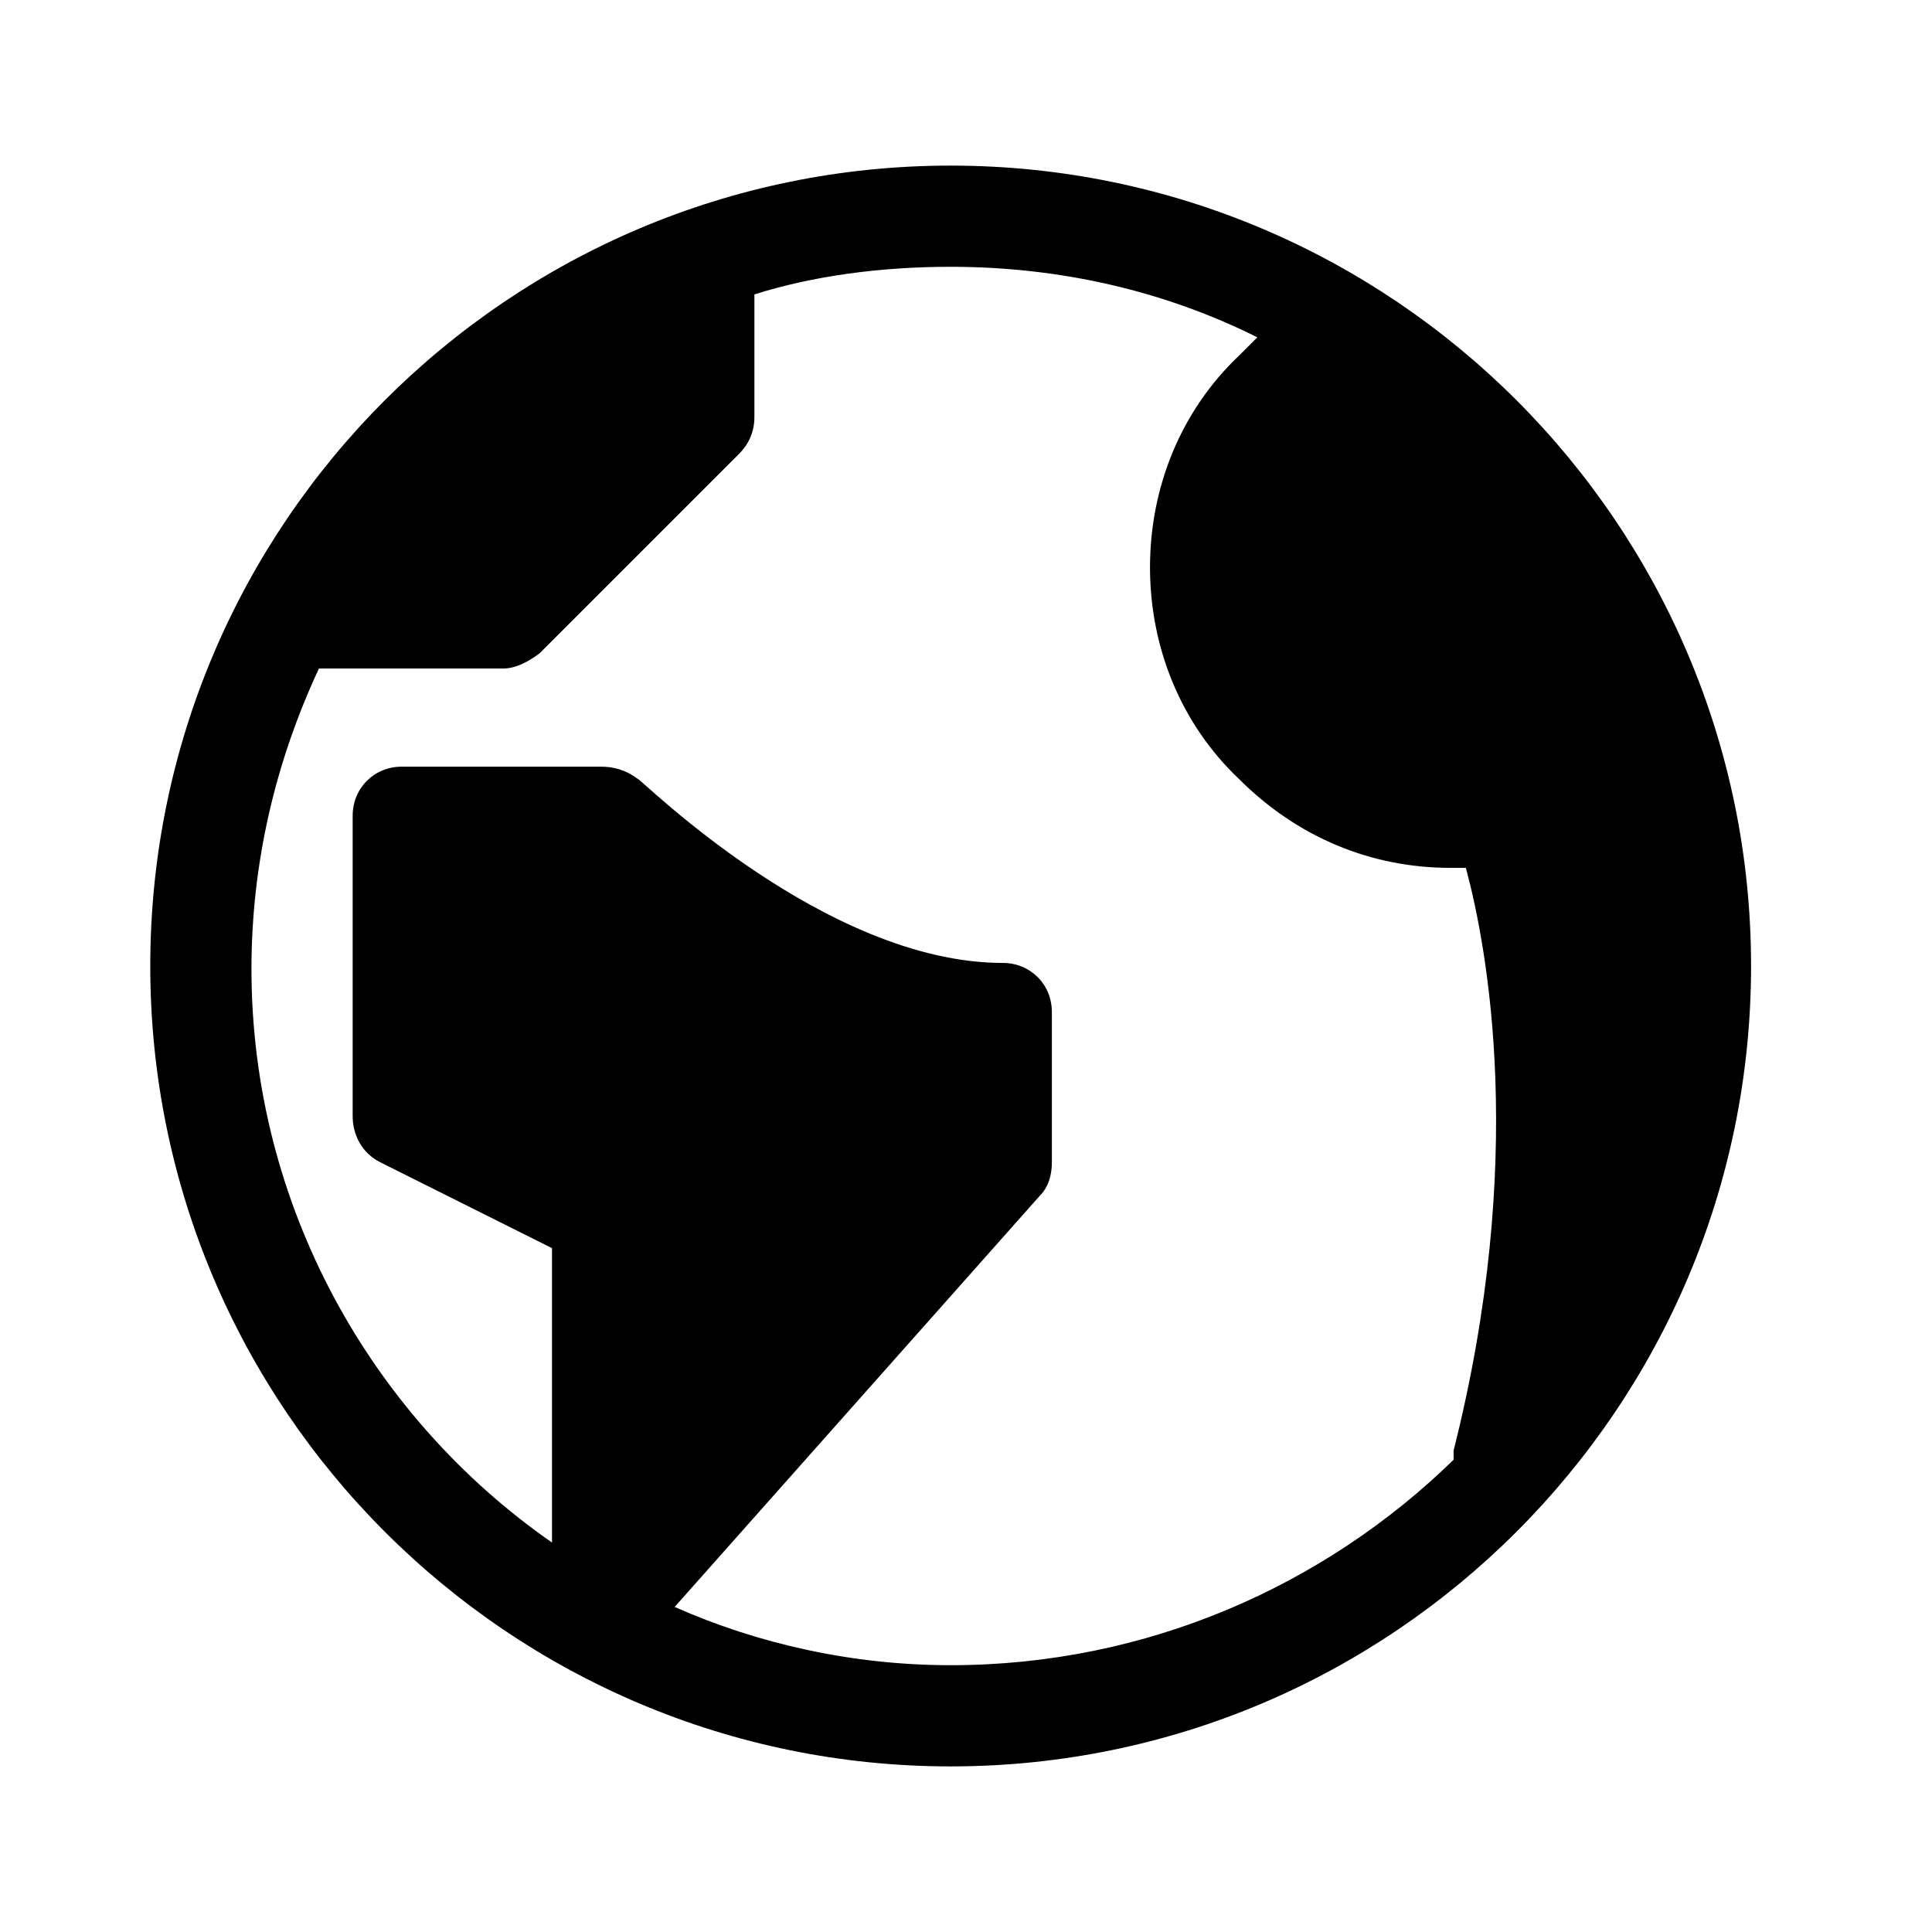
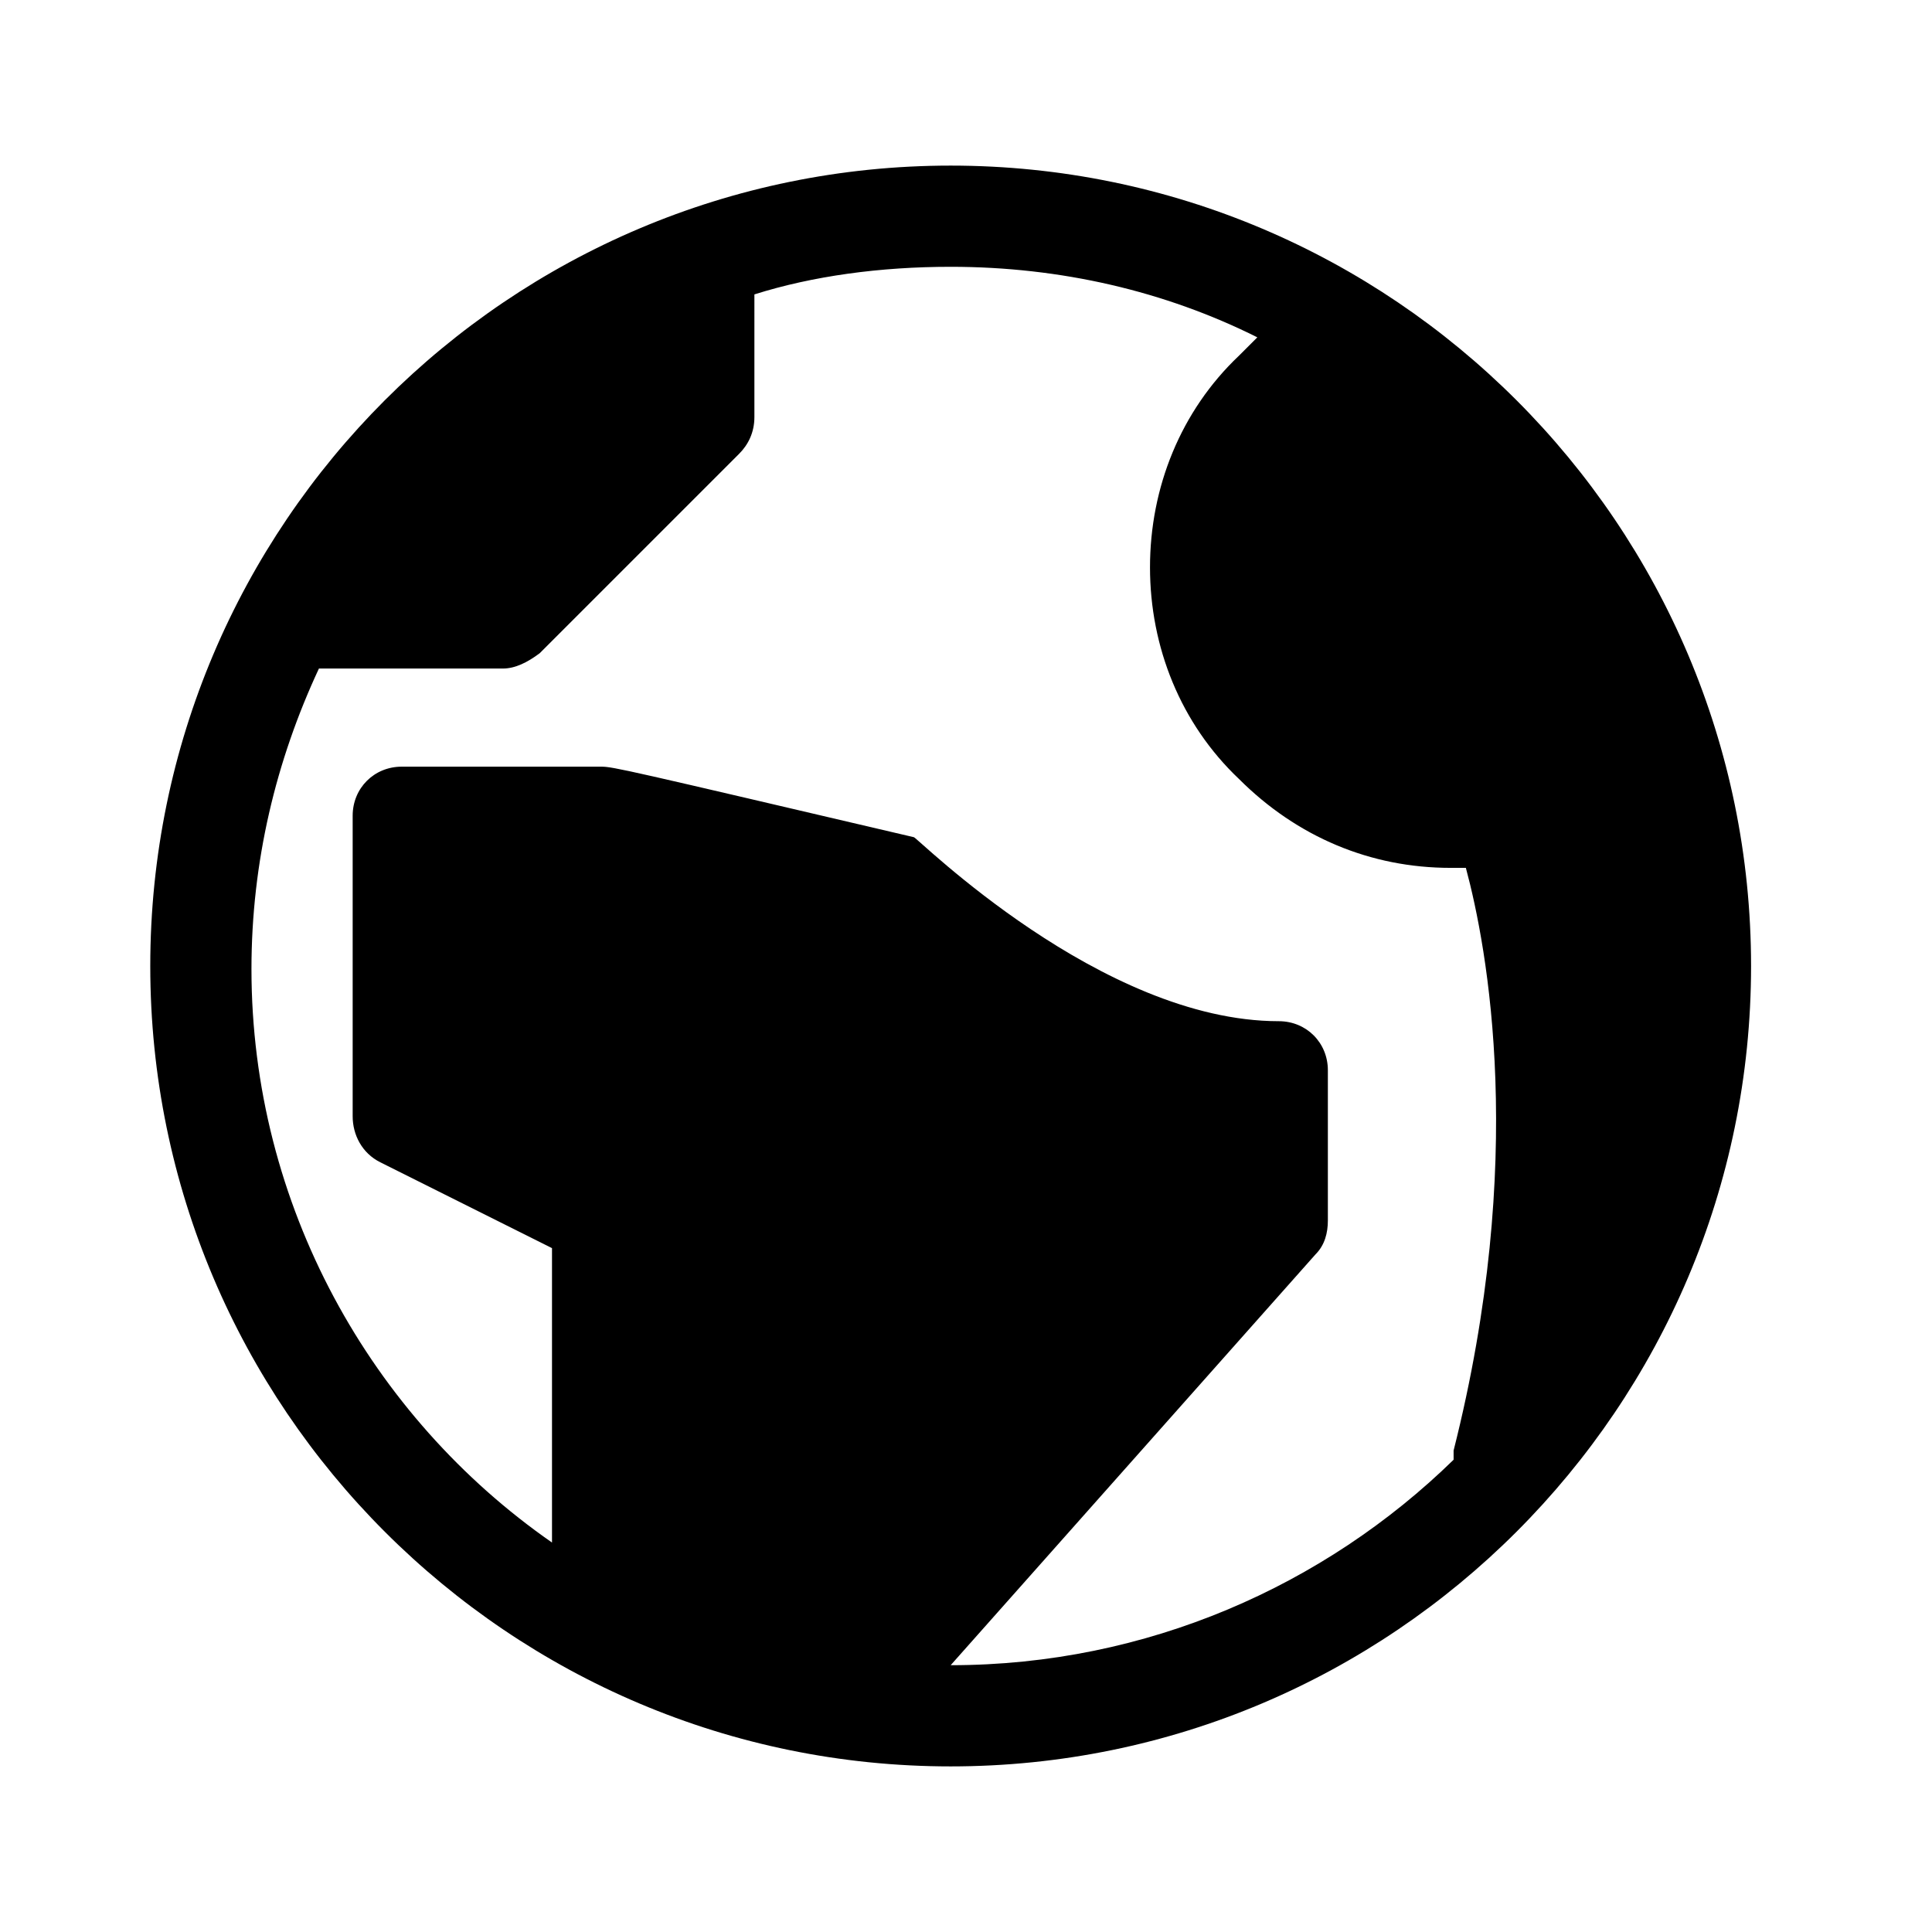
<svg xmlns="http://www.w3.org/2000/svg" version="1.1" id="Ebene_1" x="0px" y="0px" viewBox="0 0 63 63" style="enable-background:new 0 0 63 63;" xml:space="preserve">
  <g id="Kreise">
</g>
  <g id="Alte_x5F_Icons">
</g>
  <g id="Stift">
</g>
  <g id="Punkte">
</g>
  <g id="Text">
</g>
  <g id="Sonne_x2F_Flocke">
</g>
  <g id="Person">
</g>
-   <path d="M31,54.3c-3.2,0-6.3-0.7-9-1.9l11.9-13.4c0.3-0.3,0.4-0.7,0.4-1.1v-4.9c0-0.9-0.7-1.6-1.6-1.6c-5.8,0-11.8-6-11.9-6  C20.4,25.1,20,25,19.6,25h-6.5c-0.9,0-1.6,0.7-1.6,1.6v9.8c0,0.6,0.3,1.2,0.9,1.5l5.6,2.8v9.6c-5.9-4.1-9.8-11-9.8-18.7  c0-3.5,0.8-6.8,2.2-9.8h6c0.4,0,0.8-0.2,1.2-0.5l6.5-6.5c0.3-0.3,0.5-0.7,0.5-1.2V9.6C26.5,9,28.7,8.7,31,8.7c3.6,0,7,0.8,10,2.3  c-0.2,0.2-0.4,0.4-0.6,0.6c-1.9,1.8-2.9,4.3-2.9,6.9c0,2.6,1,5.1,2.9,6.9c1.9,1.9,4.3,2.9,6.9,2.9c0.2,0,0.3,0,0.5,0  c0.7,2.6,2,9.5-0.4,19c0,0.1,0,0.2,0,0.3C43.2,51.7,37.4,54.3,31,54.3L31,54.3z M31,5.4C16.6,5.4,4.9,17.1,4.9,31.5  c0,14.4,11.7,26.1,26.1,26.1s26.1-11.7,26.1-26.1C57.1,17.1,45.4,5.4,31,5.4" />
+   <path d="M31,54.3l11.9-13.4c0.3-0.3,0.4-0.7,0.4-1.1v-4.9c0-0.9-0.7-1.6-1.6-1.6c-5.8,0-11.8-6-11.9-6  C20.4,25.1,20,25,19.6,25h-6.5c-0.9,0-1.6,0.7-1.6,1.6v9.8c0,0.6,0.3,1.2,0.9,1.5l5.6,2.8v9.6c-5.9-4.1-9.8-11-9.8-18.7  c0-3.5,0.8-6.8,2.2-9.8h6c0.4,0,0.8-0.2,1.2-0.5l6.5-6.5c0.3-0.3,0.5-0.7,0.5-1.2V9.6C26.5,9,28.7,8.7,31,8.7c3.6,0,7,0.8,10,2.3  c-0.2,0.2-0.4,0.4-0.6,0.6c-1.9,1.8-2.9,4.3-2.9,6.9c0,2.6,1,5.1,2.9,6.9c1.9,1.9,4.3,2.9,6.9,2.9c0.2,0,0.3,0,0.5,0  c0.7,2.6,2,9.5-0.4,19c0,0.1,0,0.2,0,0.3C43.2,51.7,37.4,54.3,31,54.3L31,54.3z M31,5.4C16.6,5.4,4.9,17.1,4.9,31.5  c0,14.4,11.7,26.1,26.1,26.1s26.1-11.7,26.1-26.1C57.1,17.1,45.4,5.4,31,5.4" />
</svg>